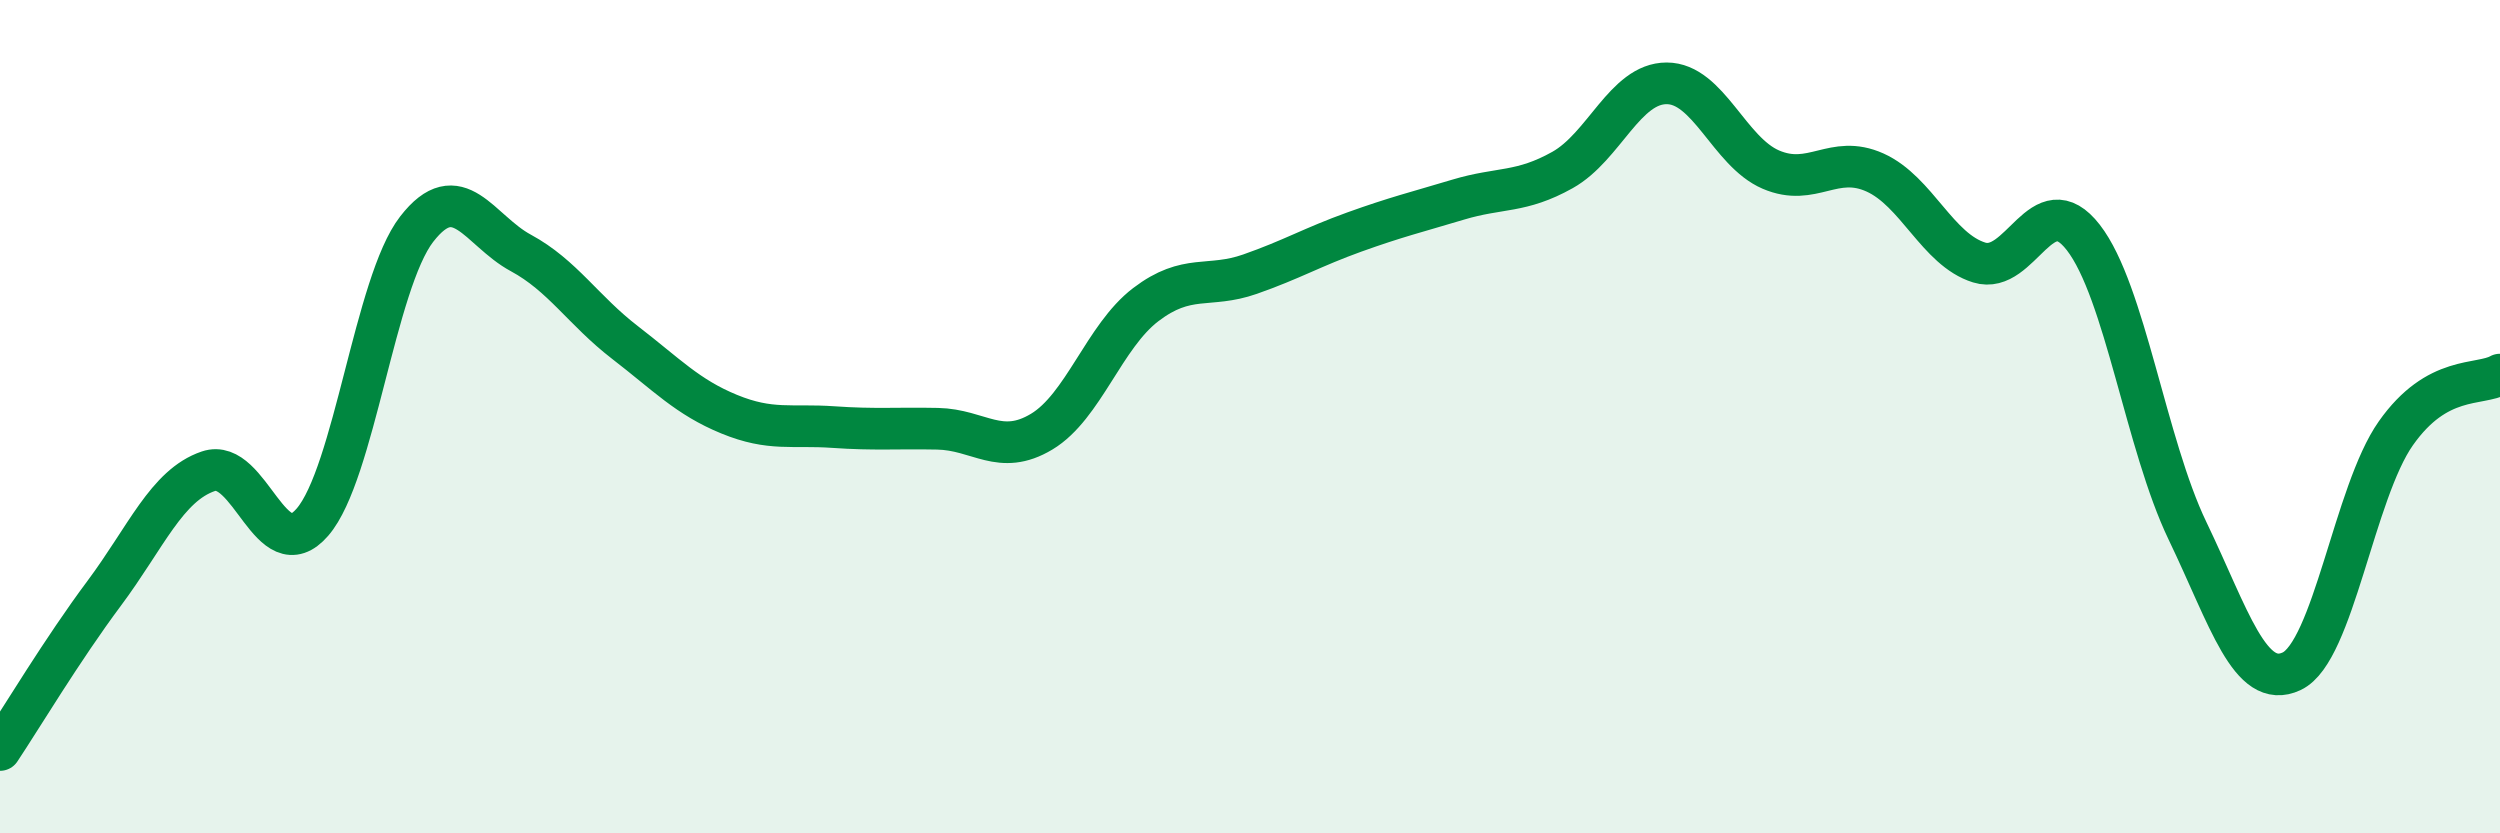
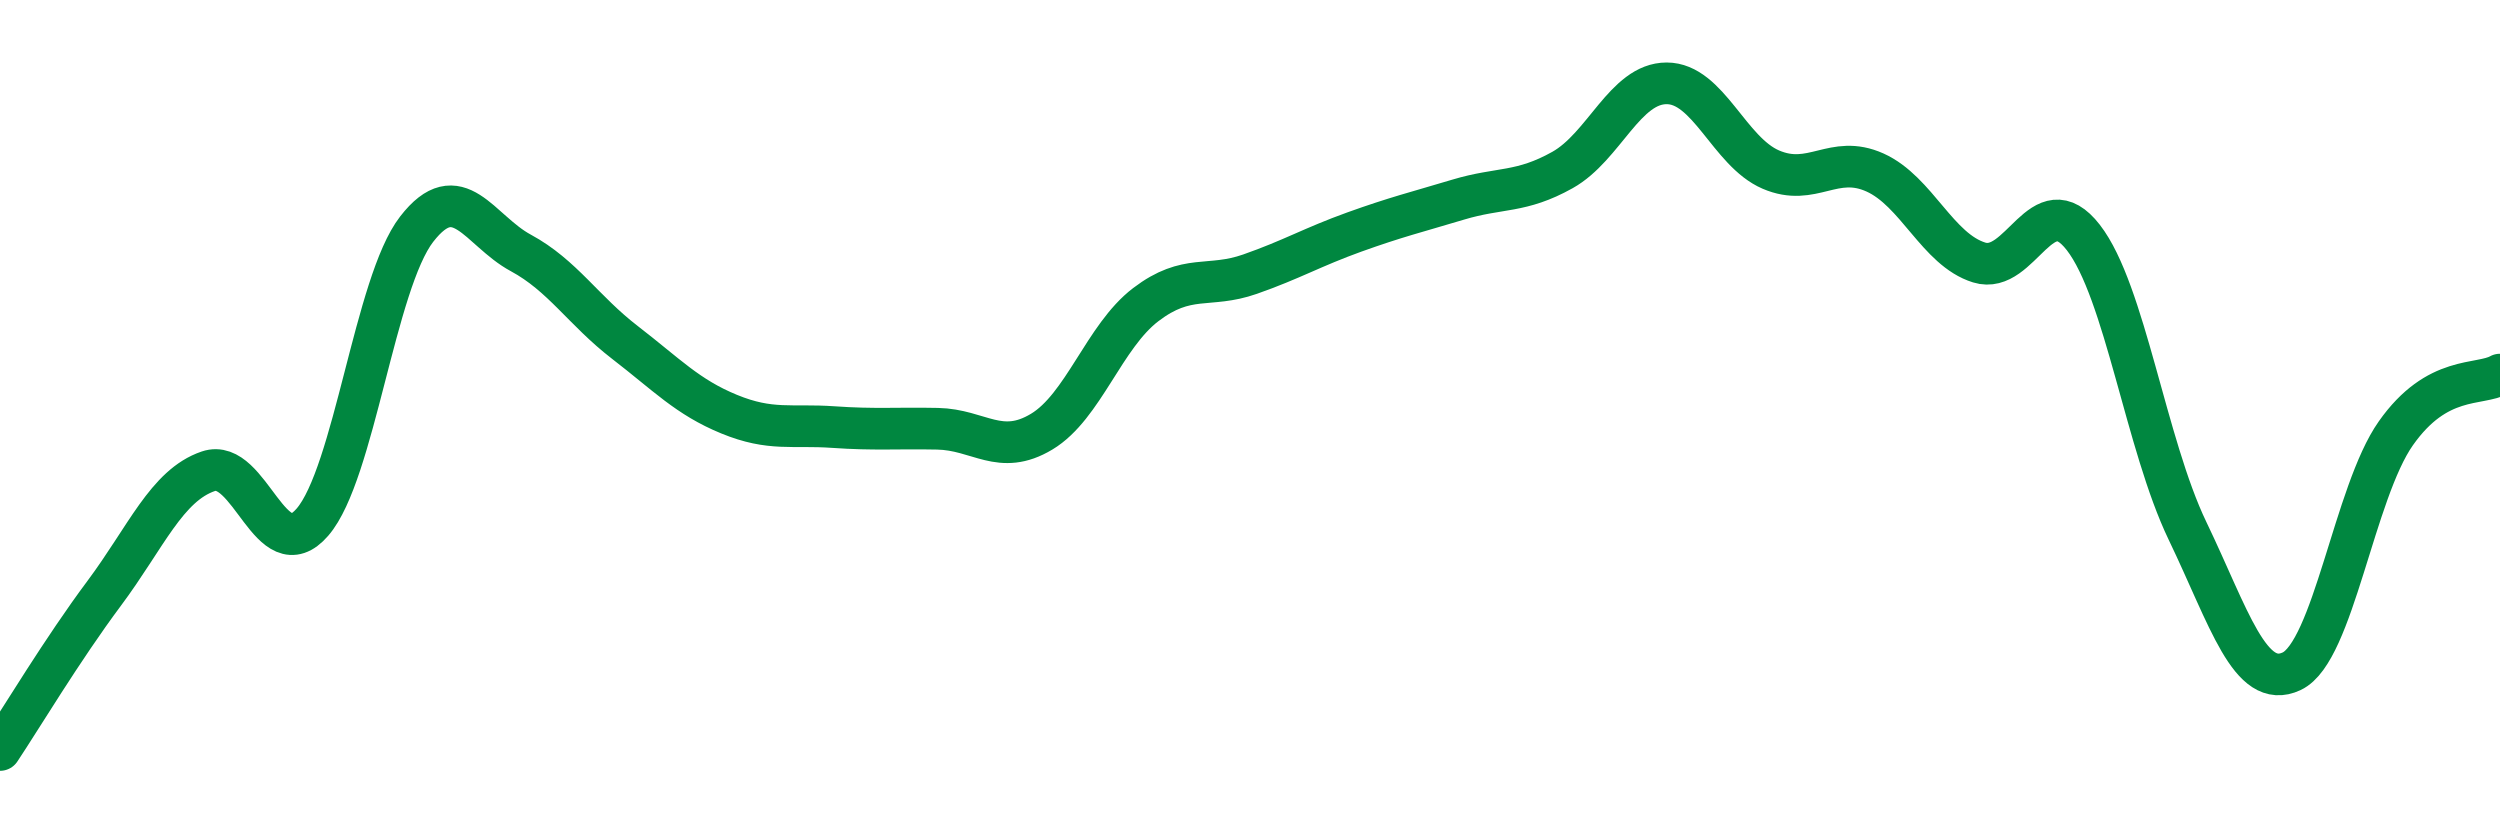
<svg xmlns="http://www.w3.org/2000/svg" width="60" height="20" viewBox="0 0 60 20">
-   <path d="M 0,18 C 0.5,17.25 1.5,15.58 2.5,14.24 C 3.5,12.9 4,11.65 5,11.31 C 6,10.97 6.5,13.69 7.5,12.53 C 8.5,11.37 9,6.79 10,5.5 C 11,4.21 11.5,5.53 12.5,6.07 C 13.5,6.61 14,7.45 15,8.22 C 16,8.99 16.5,9.53 17.5,9.94 C 18.5,10.35 19,10.18 20,10.25 C 21,10.32 21.5,10.27 22.5,10.29 C 23.5,10.31 24,10.96 25,10.36 C 26,9.76 26.5,8.07 27.5,7.31 C 28.5,6.55 29,6.93 30,6.58 C 31,6.23 31.5,5.93 32.5,5.57 C 33.5,5.21 34,5.09 35,4.79 C 36,4.49 36.5,4.64 37.5,4.08 C 38.5,3.52 39,2 40,2 C 41,2 41.5,3.64 42.5,4.07 C 43.5,4.5 44,3.69 45,4.14 C 46,4.59 46.5,5.99 47.5,6.3 C 48.5,6.61 49,4.41 50,5.7 C 51,6.99 51.5,10.66 52.5,12.74 C 53.5,14.82 54,16.58 55,16.11 C 56,15.64 56.5,11.82 57.5,10.4 C 58.5,8.98 59.5,9.27 60,8.99L60 20L0 20Z" fill="#008740" opacity="0.1" stroke-linecap="round" stroke-linejoin="round" />
  <path d="M 0,18 C 0.5,17.25 1.5,15.58 2.5,14.24 C 3.5,12.9 4,11.65 5,11.31 C 6,10.97 6.5,13.69 7.5,12.53 C 8.5,11.37 9,6.79 10,5.5 C 11,4.21 11.5,5.53 12.5,6.07 C 13.5,6.61 14,7.45 15,8.22 C 16,8.99 16.5,9.53 17.5,9.94 C 18.5,10.35 19,10.18 20,10.25 C 21,10.32 21.5,10.27 22.5,10.29 C 23.5,10.31 24,10.96 25,10.36 C 26,9.76 26.5,8.07 27.5,7.31 C 28.5,6.55 29,6.93 30,6.58 C 31,6.23 31.5,5.93 32.5,5.57 C 33.5,5.21 34,5.09 35,4.79 C 36,4.49 36.5,4.64 37.5,4.08 C 38.5,3.52 39,2 40,2 C 41,2 41.5,3.64 42.5,4.07 C 43.5,4.5 44,3.69 45,4.14 C 46,4.59 46.5,5.99 47.5,6.3 C 48.5,6.61 49,4.41 50,5.7 C 51,6.99 51.5,10.66 52.5,12.74 C 53.5,14.82 54,16.58 55,16.11 C 56,15.64 56.5,11.82 57.5,10.4 C 58.5,8.98 59.5,9.27 60,8.99" stroke="#008740" stroke-width="1" fill="none" stroke-linecap="round" stroke-linejoin="round" />
</svg>